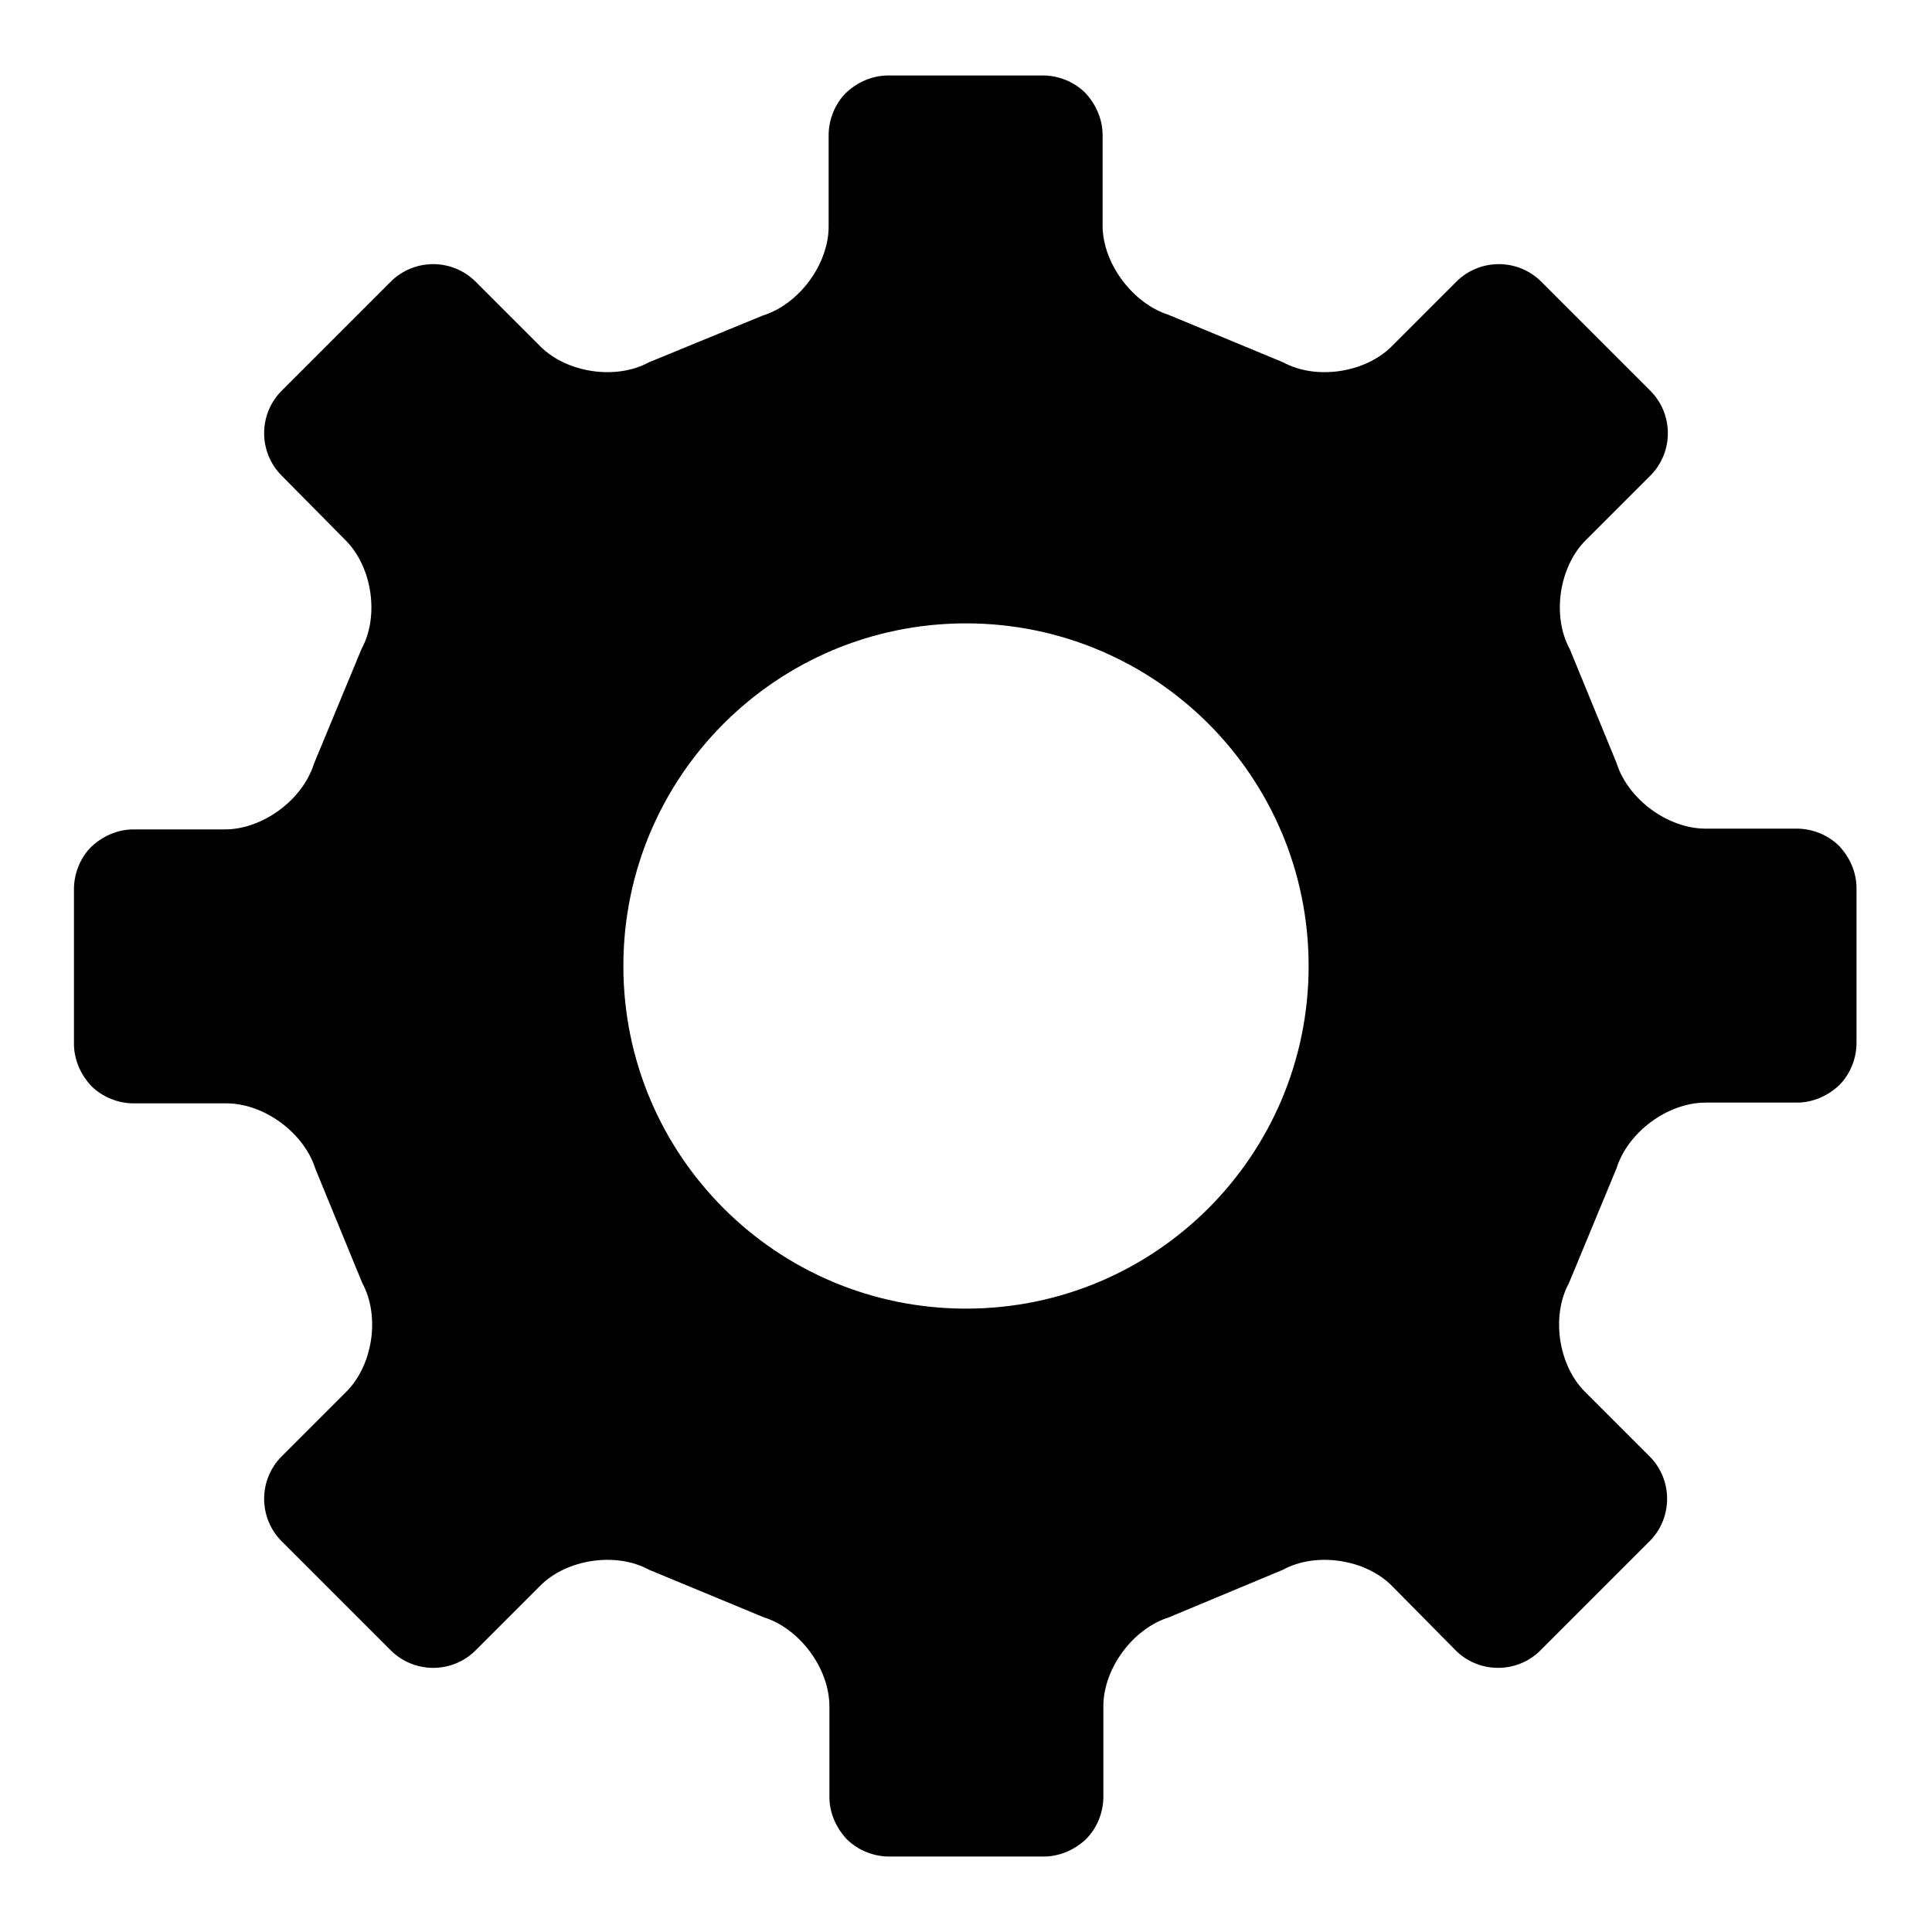
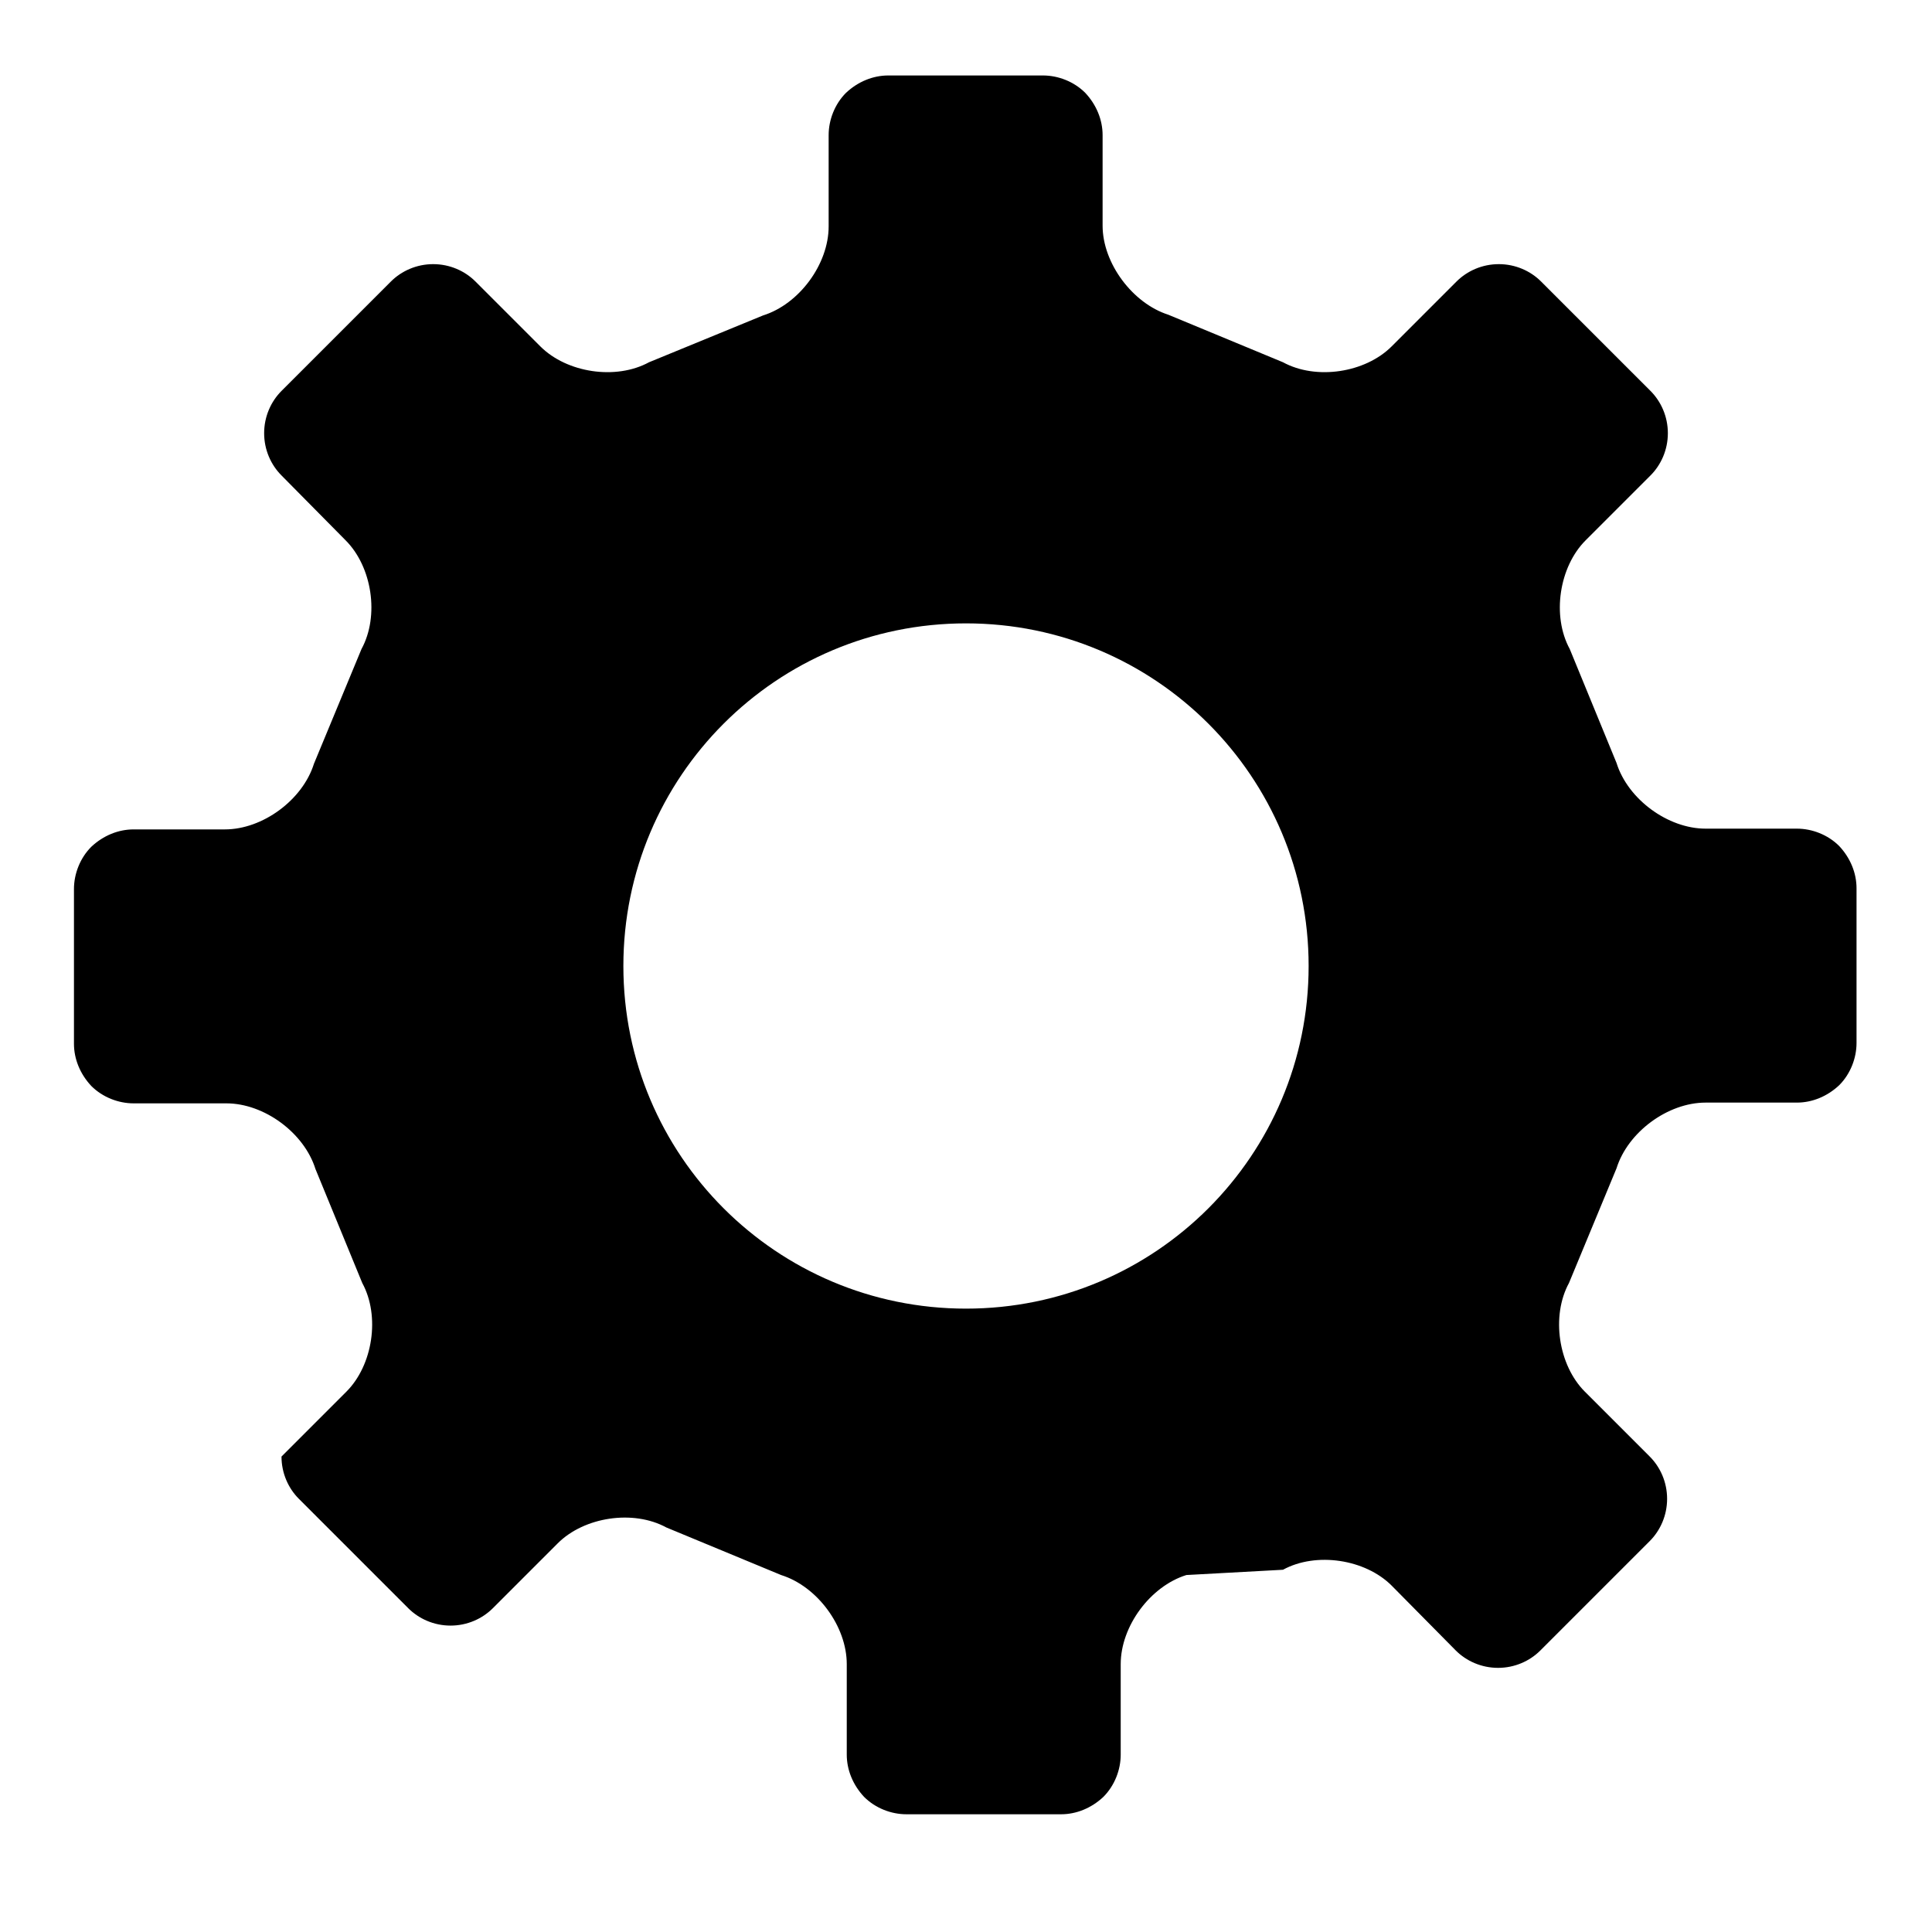
<svg xmlns="http://www.w3.org/2000/svg" version="1.1" x="0px" y="0px" viewBox="0 0 256 256" enable-background="new 0 0 256 256" xml:space="preserve">
  <g>
-     <path fill="#000000" d="M246,117.7c0-2-0.8-4-2.3-5.6c-1.5-1.5-3.6-2.3-5.6-2.3H226c-5,0-10.3-3.9-11.8-8.7L208,86 c-2.4-4.4-1.4-10.9,2.1-14.4l8.6-8.6c1.4-1.4,2.3-3.4,2.3-5.6c0-2.2-0.9-4.2-2.3-5.6l-14.5-14.5c-1.4-1.4-3.4-2.3-5.6-2.3 c-2.2,0-4.2,0.9-5.6,2.3l-8.6,8.6c-3.5,3.5-10,4.5-14.4,2.1l-15.2-6.3c-4.7-1.5-8.7-6.8-8.7-11.8V17.9c0-2-0.8-4-2.3-5.6 c-1.5-1.5-3.6-2.3-5.6-2.3h-20.5c-2,0-4,0.8-5.6,2.3c-1.5,1.5-2.3,3.6-2.3,5.6V30c0,5-3.9,10.3-8.7,11.8L86,48 c-4.4,2.4-10.9,1.4-14.4-2.1L63,37.3c-1.4-1.4-3.4-2.3-5.6-2.3c-2.2,0-4.2,0.9-5.6,2.3L37.3,51.8c-1.4,1.4-2.3,3.4-2.3,5.6 c0,2.2,0.9,4.2,2.3,5.6l8.5,8.6c3.5,3.5,4.5,10,2.1,14.4l-6.3,15.2c-1.5,4.8-6.8,8.7-11.8,8.7l-12.1,0c-2,0-4,0.8-5.6,2.3 c-1.5,1.5-2.3,3.6-2.3,5.6v20.5c0,2,0.8,4,2.3,5.6c1.5,1.5,3.6,2.3,5.6,2.3H30c5,0,10.3,3.9,11.8,8.7L48,170 c2.4,4.4,1.4,10.9-2.1,14.4l-8.6,8.6c-1.4,1.4-2.3,3.4-2.3,5.6c0,2.2,0.9,4.2,2.3,5.6l14.5,14.5c1.4,1.4,3.4,2.3,5.6,2.3 c2.2,0,4.2-0.9,5.6-2.3l8.6-8.6c3.5-3.5,10-4.5,14.4-2.1l15.2,6.3c4.8,1.5,8.7,6.8,8.7,11.8v12c0,2,0.8,4,2.3,5.6 c1.5,1.5,3.6,2.3,5.6,2.3h20.5c2,0,4-0.8,5.6-2.3c1.5-1.5,2.3-3.6,2.3-5.6v-12c0-5,3.9-10.3,8.7-11.8L170,208 c4.4-2.4,10.9-1.4,14.4,2.1l8.5,8.6c1.4,1.4,3.4,2.3,5.6,2.3c2.2,0,4.2-0.9,5.6-2.3l14.5-14.5c1.4-1.4,2.3-3.4,2.3-5.6 c0-2.2-0.9-4.2-2.3-5.6l-8.6-8.6c-3.5-3.5-4.5-10-2.1-14.4l6.3-15.2c1.5-4.8,6.8-8.7,11.8-8.7h12.1c2,0,4-0.8,5.6-2.3 c1.5-1.5,2.3-3.6,2.3-5.6V117.7L246,117.7 M173.4,128c0,25.1-20.3,45.4-45.4,45.4c-25.1,0-45.4-20.3-45.4-45.4 c0-25.1,20.3-45.4,45.4-45.4C153.1,82.6,173.4,102.9,173.4,128L173.4,128z" />
+     <path fill="#000000" d="M246,117.7c0-2-0.8-4-2.3-5.6c-1.5-1.5-3.6-2.3-5.6-2.3H226c-5,0-10.3-3.9-11.8-8.7L208,86 c-2.4-4.4-1.4-10.9,2.1-14.4l8.6-8.6c1.4-1.4,2.3-3.4,2.3-5.6c0-2.2-0.9-4.2-2.3-5.6l-14.5-14.5c-1.4-1.4-3.4-2.3-5.6-2.3 c-2.2,0-4.2,0.9-5.6,2.3l-8.6,8.6c-3.5,3.5-10,4.5-14.4,2.1l-15.2-6.3c-4.7-1.5-8.7-6.8-8.7-11.8V17.9c0-2-0.8-4-2.3-5.6 c-1.5-1.5-3.6-2.3-5.6-2.3h-20.5c-2,0-4,0.8-5.6,2.3c-1.5,1.5-2.3,3.6-2.3,5.6V30c0,5-3.9,10.3-8.7,11.8L86,48 c-4.4,2.4-10.9,1.4-14.4-2.1L63,37.3c-1.4-1.4-3.4-2.3-5.6-2.3c-2.2,0-4.2,0.9-5.6,2.3L37.3,51.8c-1.4,1.4-2.3,3.4-2.3,5.6 c0,2.2,0.9,4.2,2.3,5.6l8.5,8.6c3.5,3.5,4.5,10,2.1,14.4l-6.3,15.2c-1.5,4.8-6.8,8.7-11.8,8.7l-12.1,0c-2,0-4,0.8-5.6,2.3 c-1.5,1.5-2.3,3.6-2.3,5.6v20.5c0,2,0.8,4,2.3,5.6c1.5,1.5,3.6,2.3,5.6,2.3H30c5,0,10.3,3.9,11.8,8.7L48,170 c2.4,4.4,1.4,10.9-2.1,14.4l-8.6,8.6c0,2.2,0.9,4.2,2.3,5.6l14.5,14.5c1.4,1.4,3.4,2.3,5.6,2.3 c2.2,0,4.2-0.9,5.6-2.3l8.6-8.6c3.5-3.5,10-4.5,14.4-2.1l15.2,6.3c4.8,1.5,8.7,6.8,8.7,11.8v12c0,2,0.8,4,2.3,5.6 c1.5,1.5,3.6,2.3,5.6,2.3h20.5c2,0,4-0.8,5.6-2.3c1.5-1.5,2.3-3.6,2.3-5.6v-12c0-5,3.9-10.3,8.7-11.8L170,208 c4.4-2.4,10.9-1.4,14.4,2.1l8.5,8.6c1.4,1.4,3.4,2.3,5.6,2.3c2.2,0,4.2-0.9,5.6-2.3l14.5-14.5c1.4-1.4,2.3-3.4,2.3-5.6 c0-2.2-0.9-4.2-2.3-5.6l-8.6-8.6c-3.5-3.5-4.5-10-2.1-14.4l6.3-15.2c1.5-4.8,6.8-8.7,11.8-8.7h12.1c2,0,4-0.8,5.6-2.3 c1.5-1.5,2.3-3.6,2.3-5.6V117.7L246,117.7 M173.4,128c0,25.1-20.3,45.4-45.4,45.4c-25.1,0-45.4-20.3-45.4-45.4 c0-25.1,20.3-45.4,45.4-45.4C153.1,82.6,173.4,102.9,173.4,128L173.4,128z" />
  </g>
</svg>